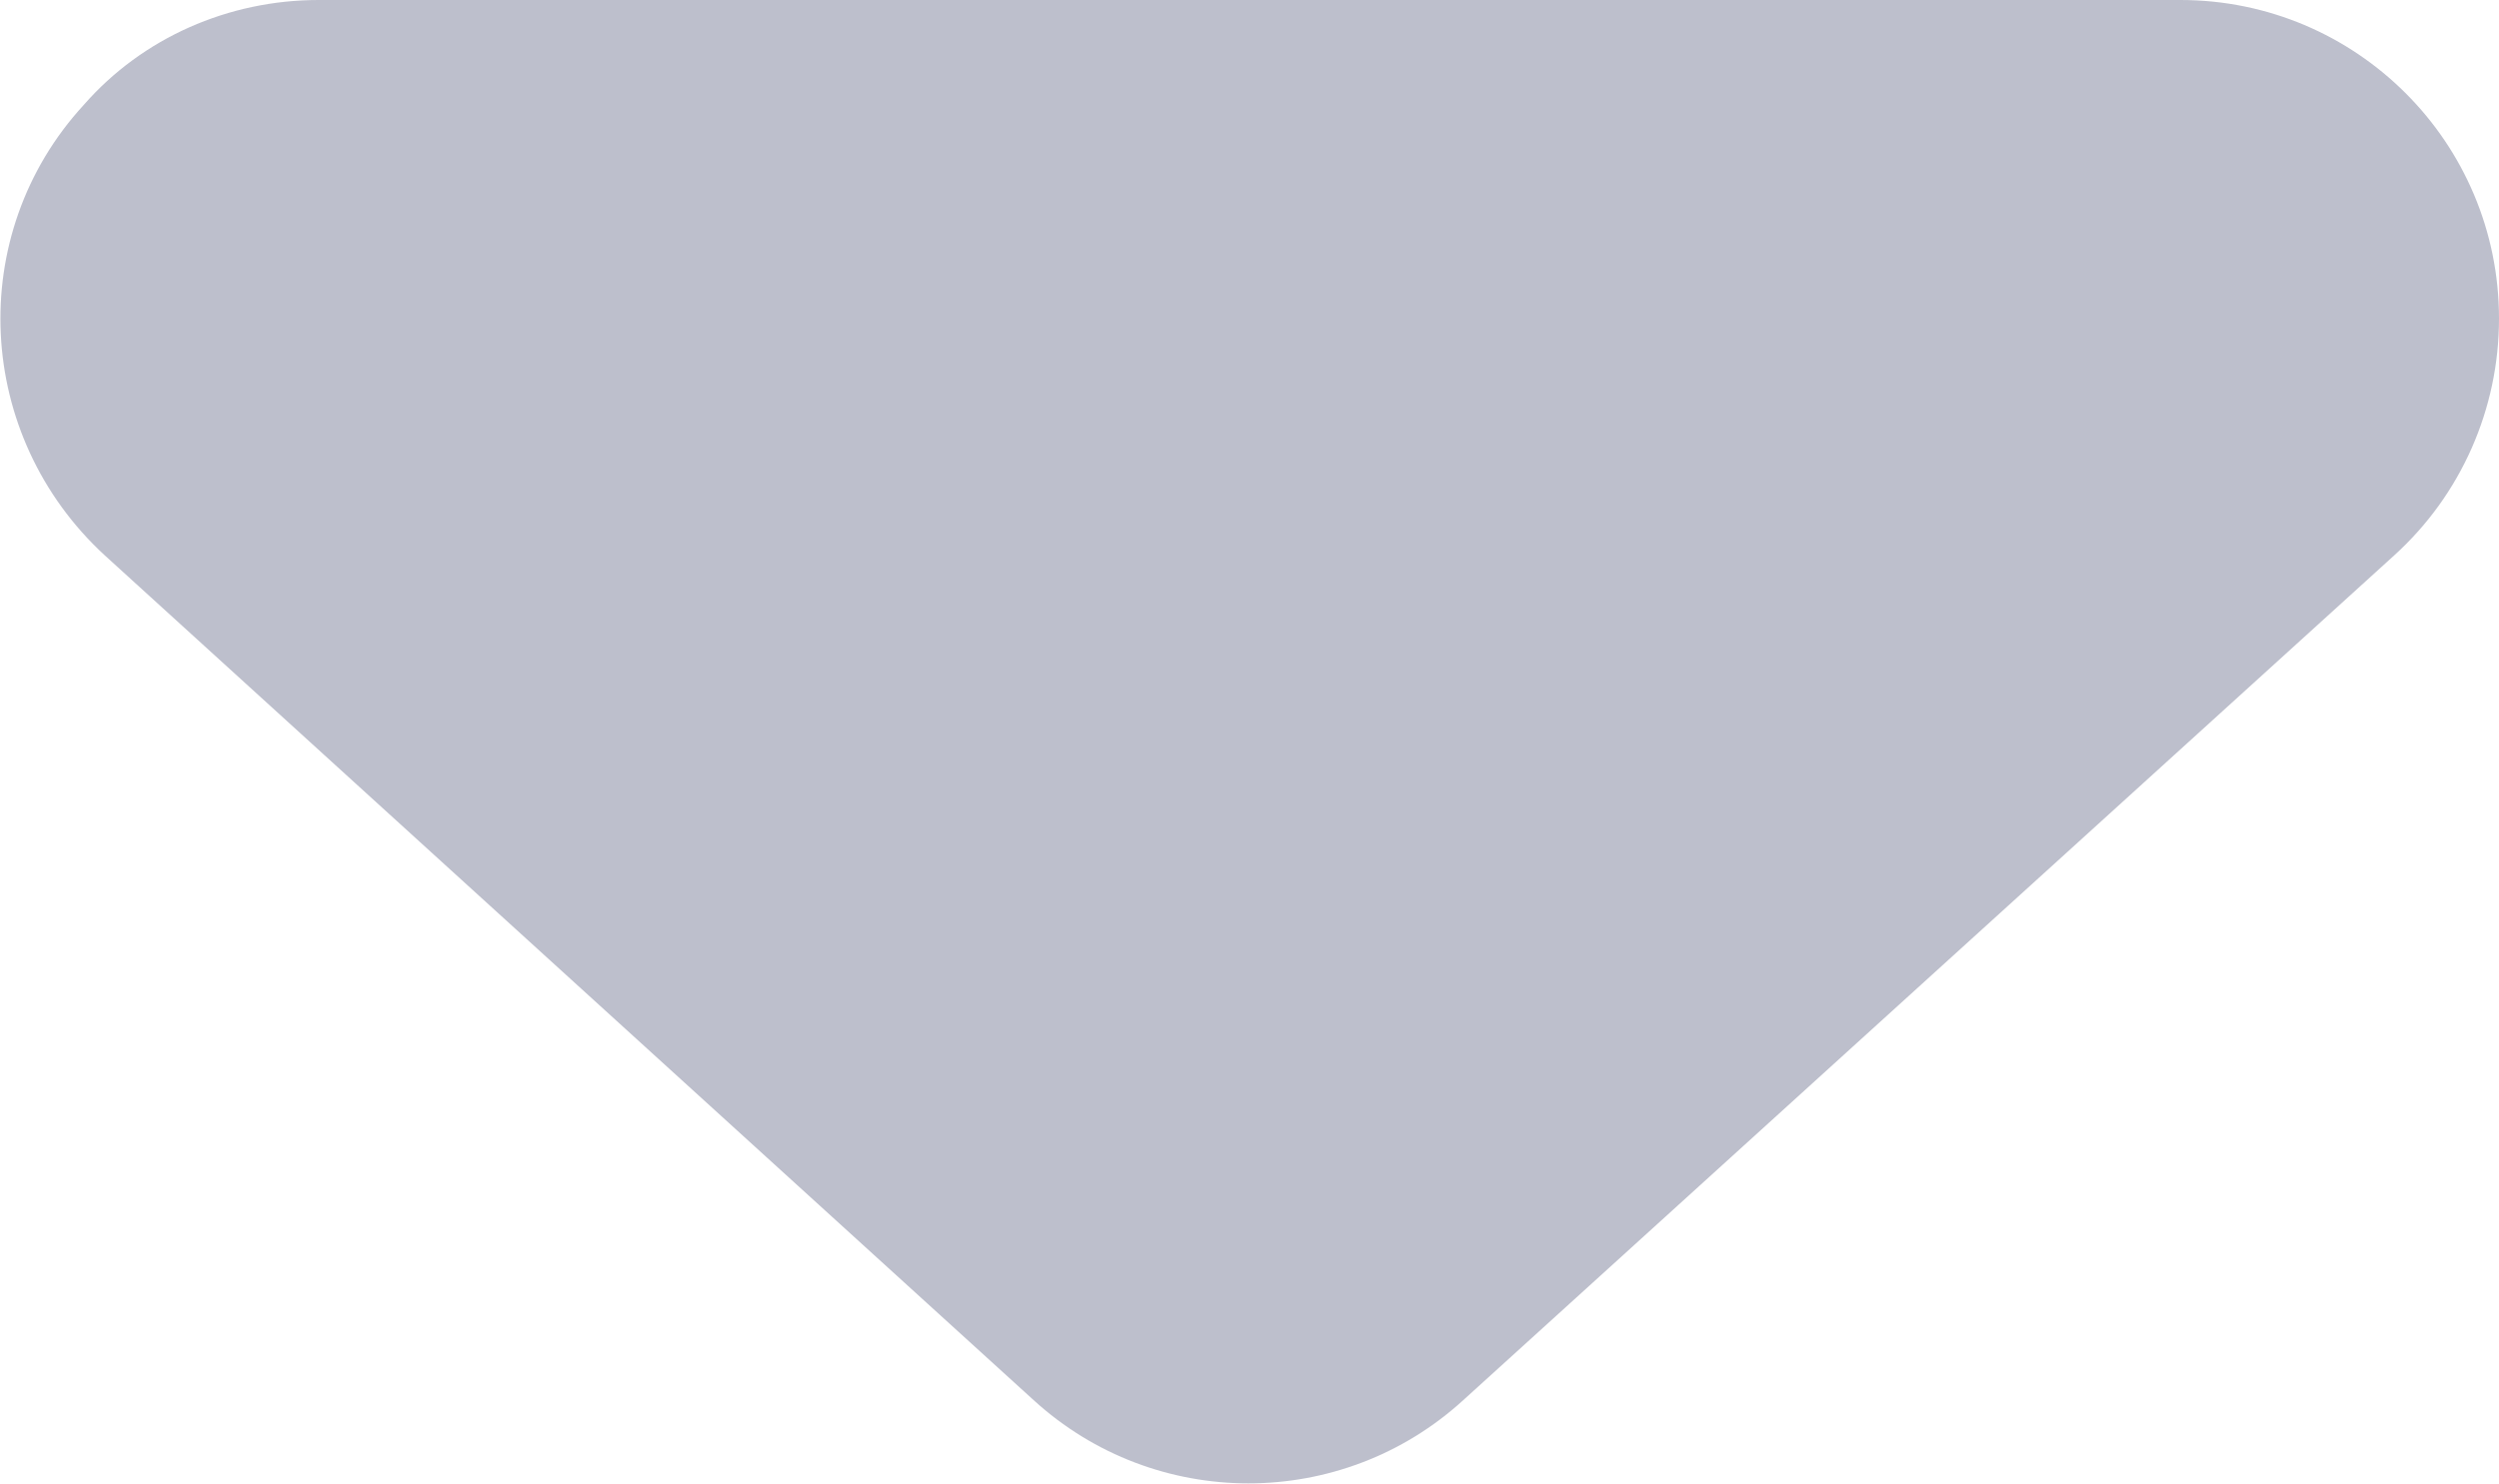
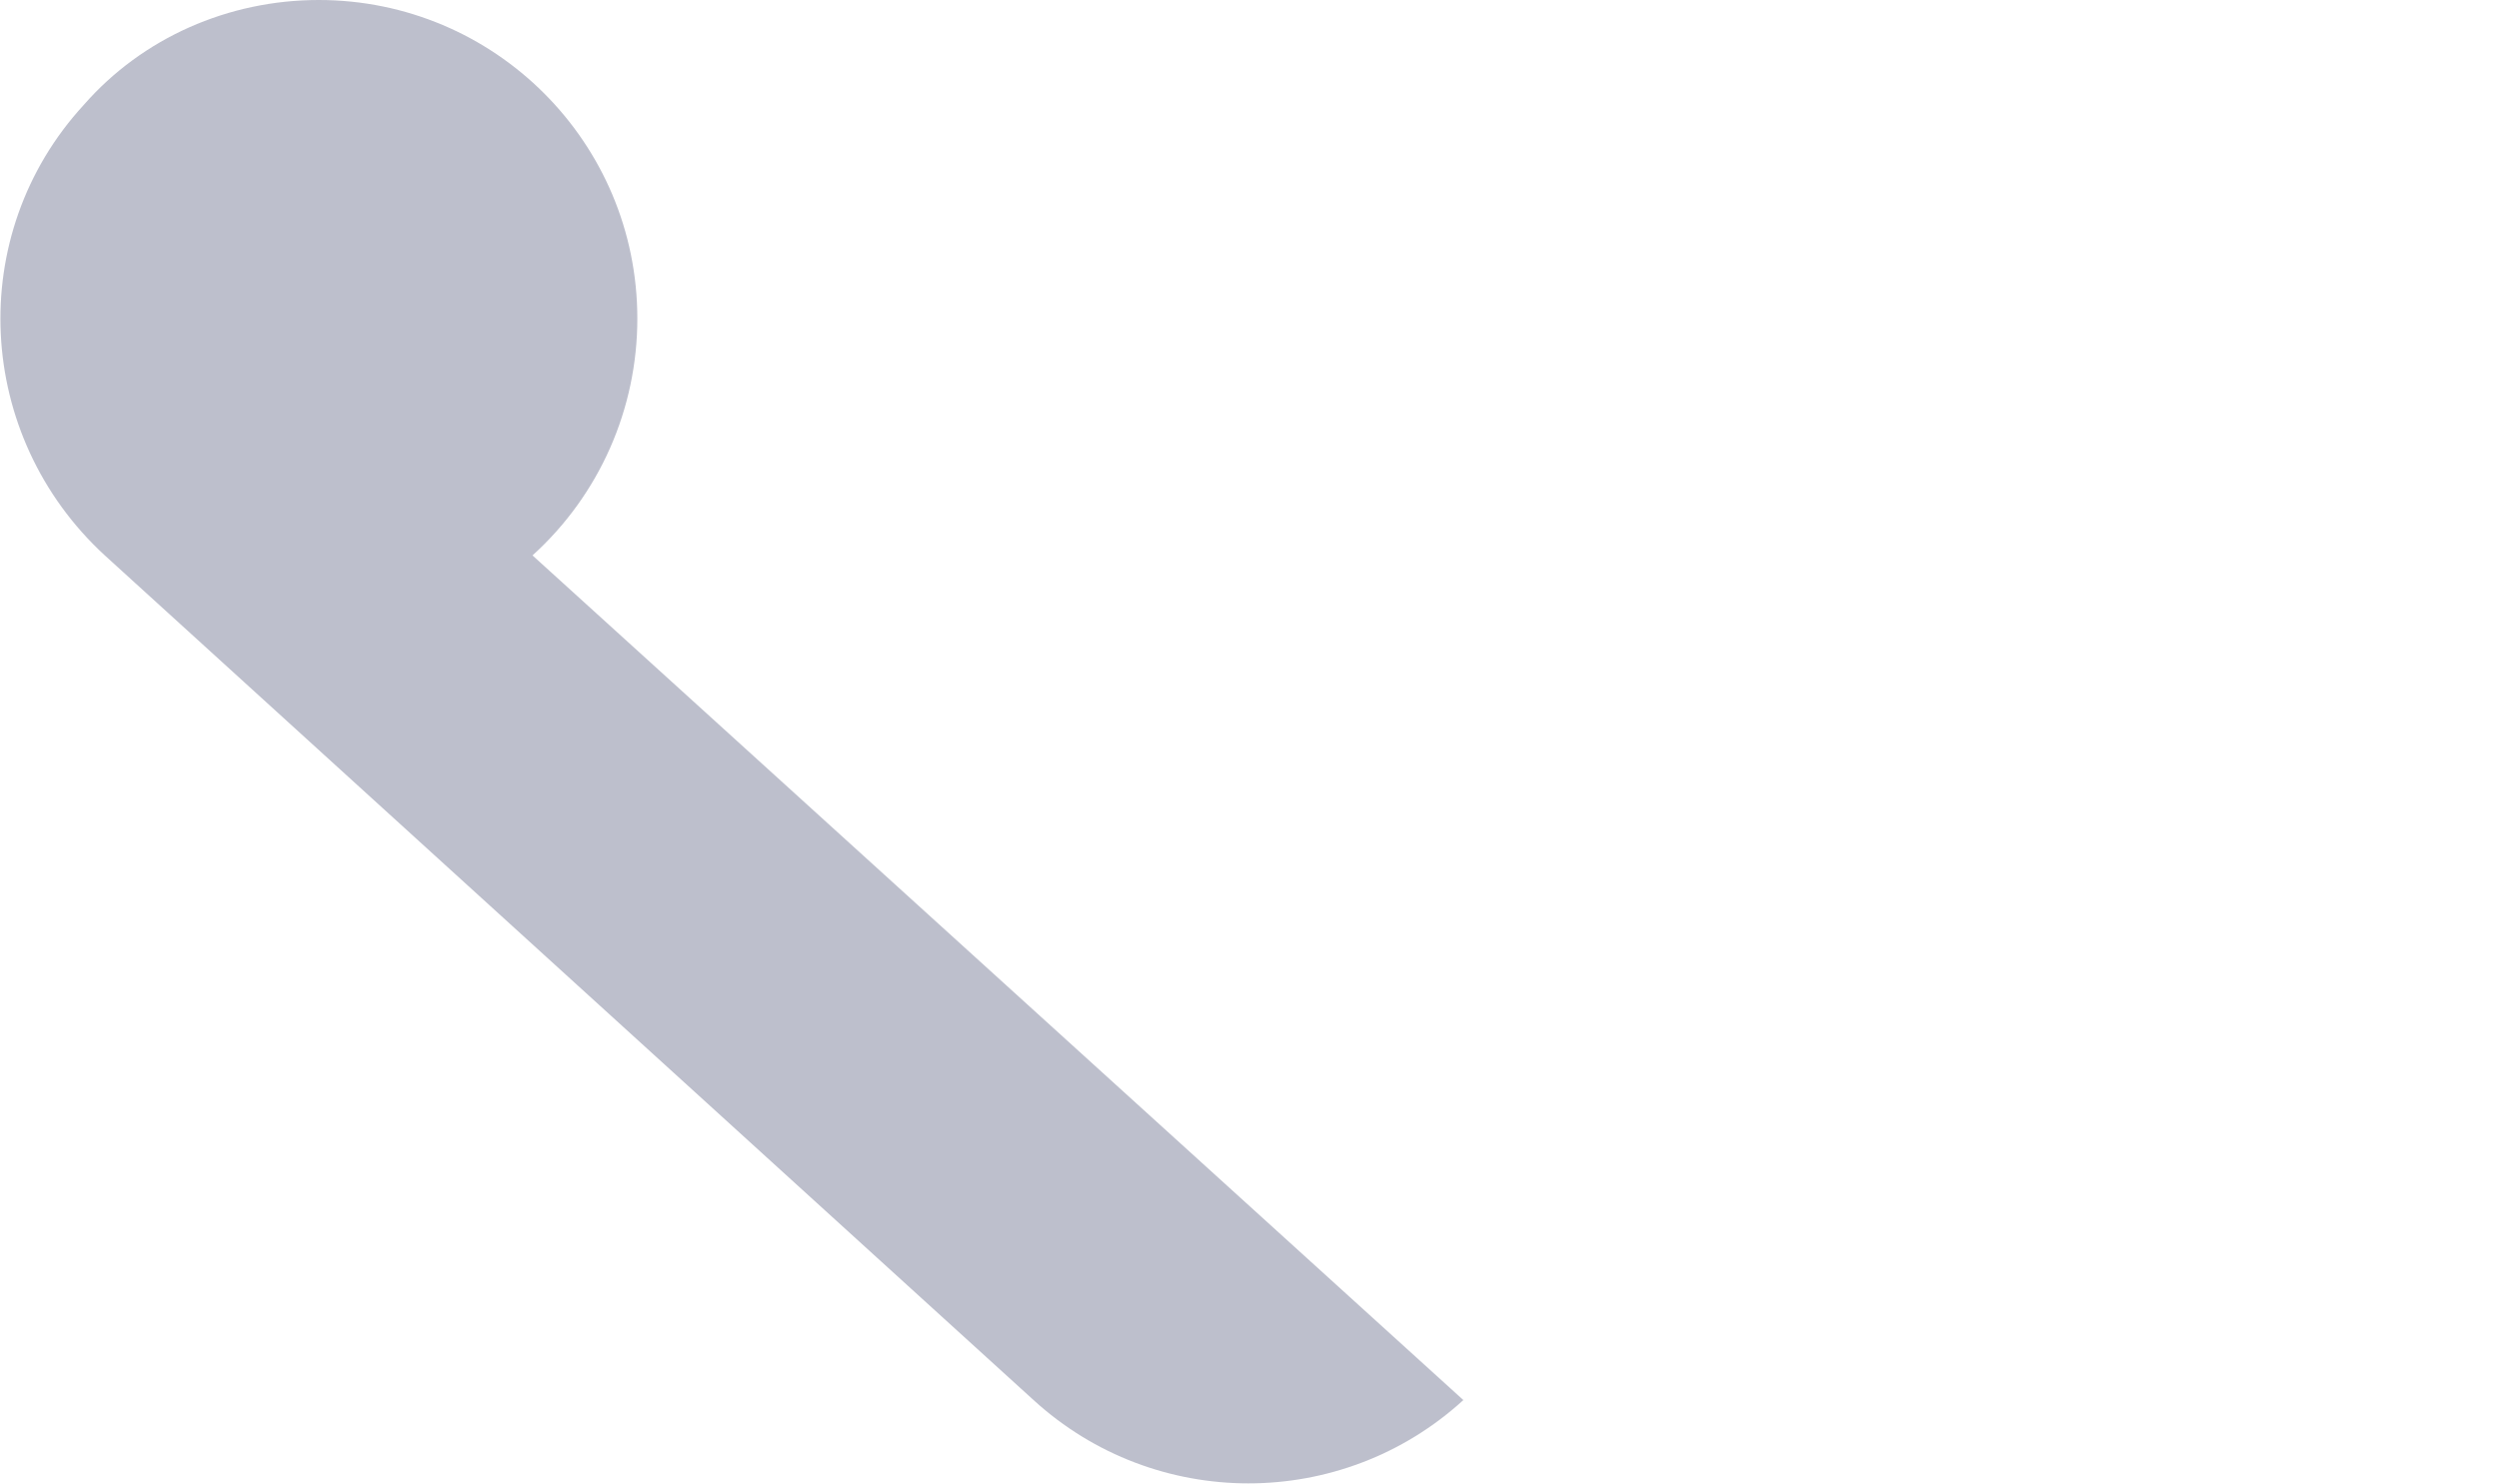
<svg xmlns="http://www.w3.org/2000/svg" id="_層_1" viewBox="0 0 11.92 7.08">
  <defs>
    <style>.cls-1{fill:#bdbfcc;}</style>
  </defs>
-   <path id="Polygon_8" class="cls-1" d="M6.98,6.68c-.58,.53-1.47,.53-2.05,0L.5,2.65C-.12,2.08-.17,1.12,.4,.5,.68,.18,1.09,0,1.52,0H10.4c.84,0,1.52,.68,1.52,1.52,0,.43-.18,.84-.5,1.13L6.98,6.68Z" />
+   <path id="Polygon_8" class="cls-1" d="M6.98,6.68c-.58,.53-1.47,.53-2.05,0L.5,2.65C-.12,2.08-.17,1.12,.4,.5,.68,.18,1.09,0,1.52,0c.84,0,1.52,.68,1.52,1.52,0,.43-.18,.84-.5,1.13L6.98,6.68Z" />
</svg>